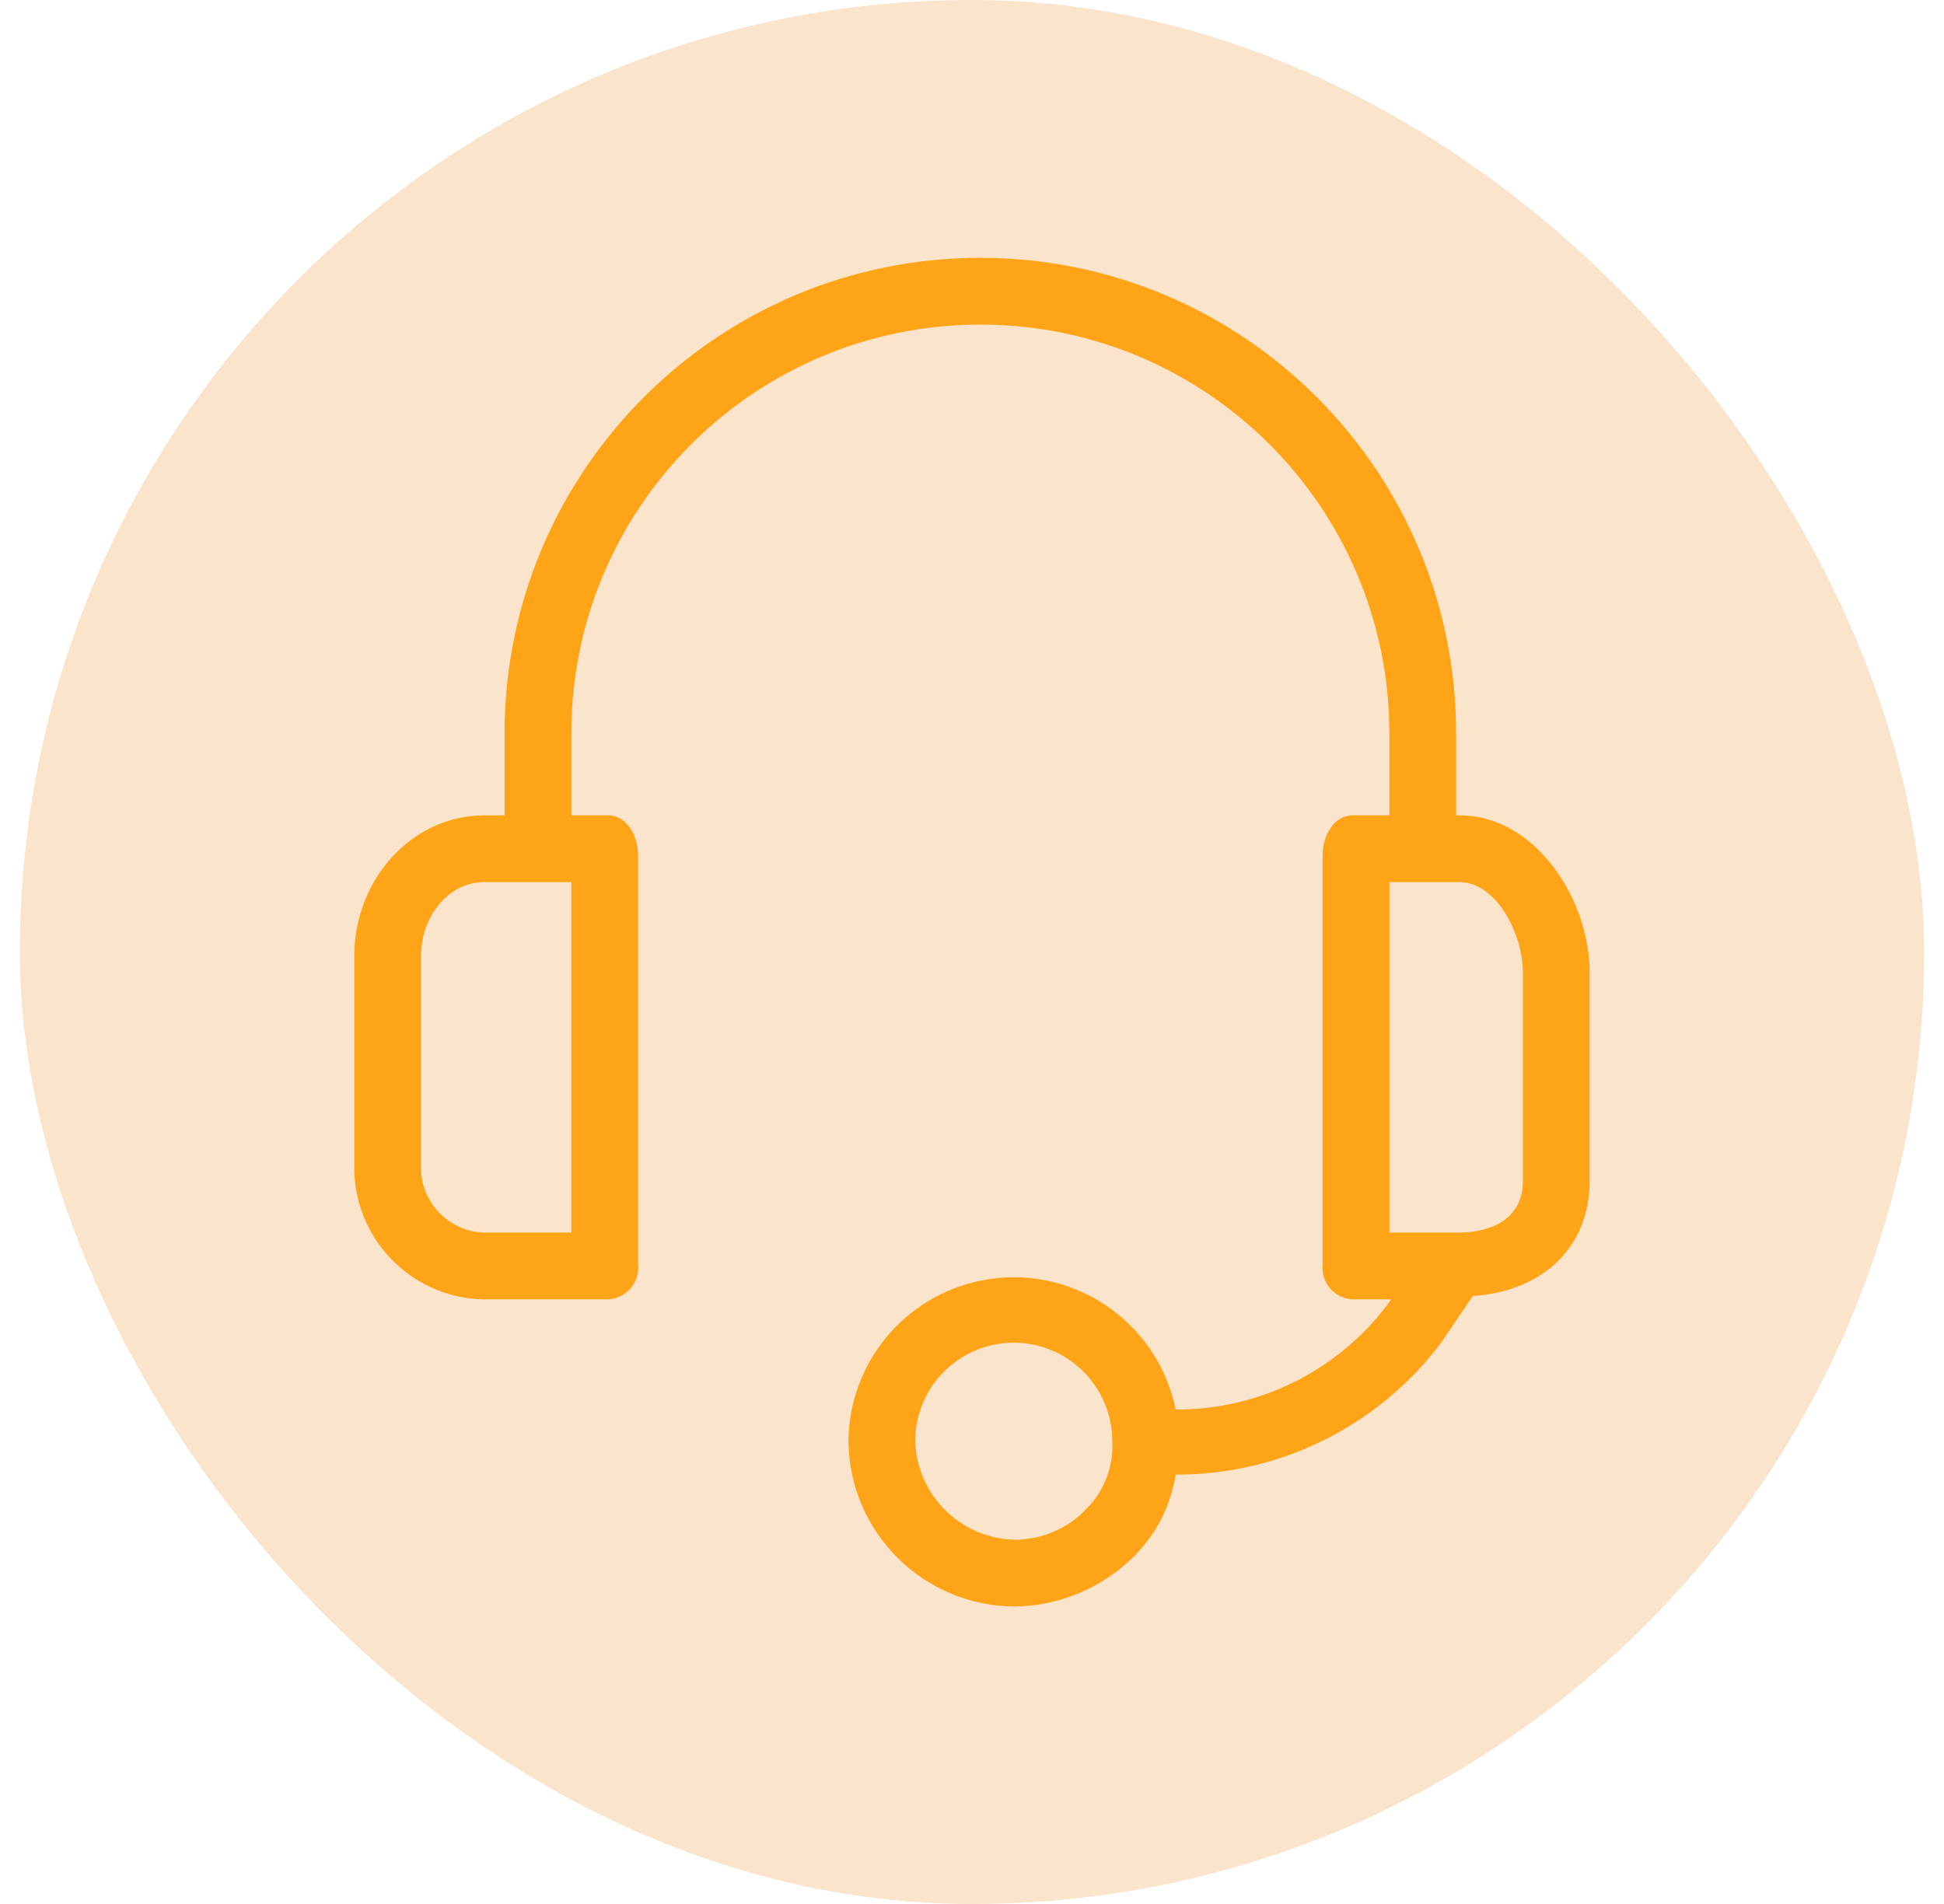
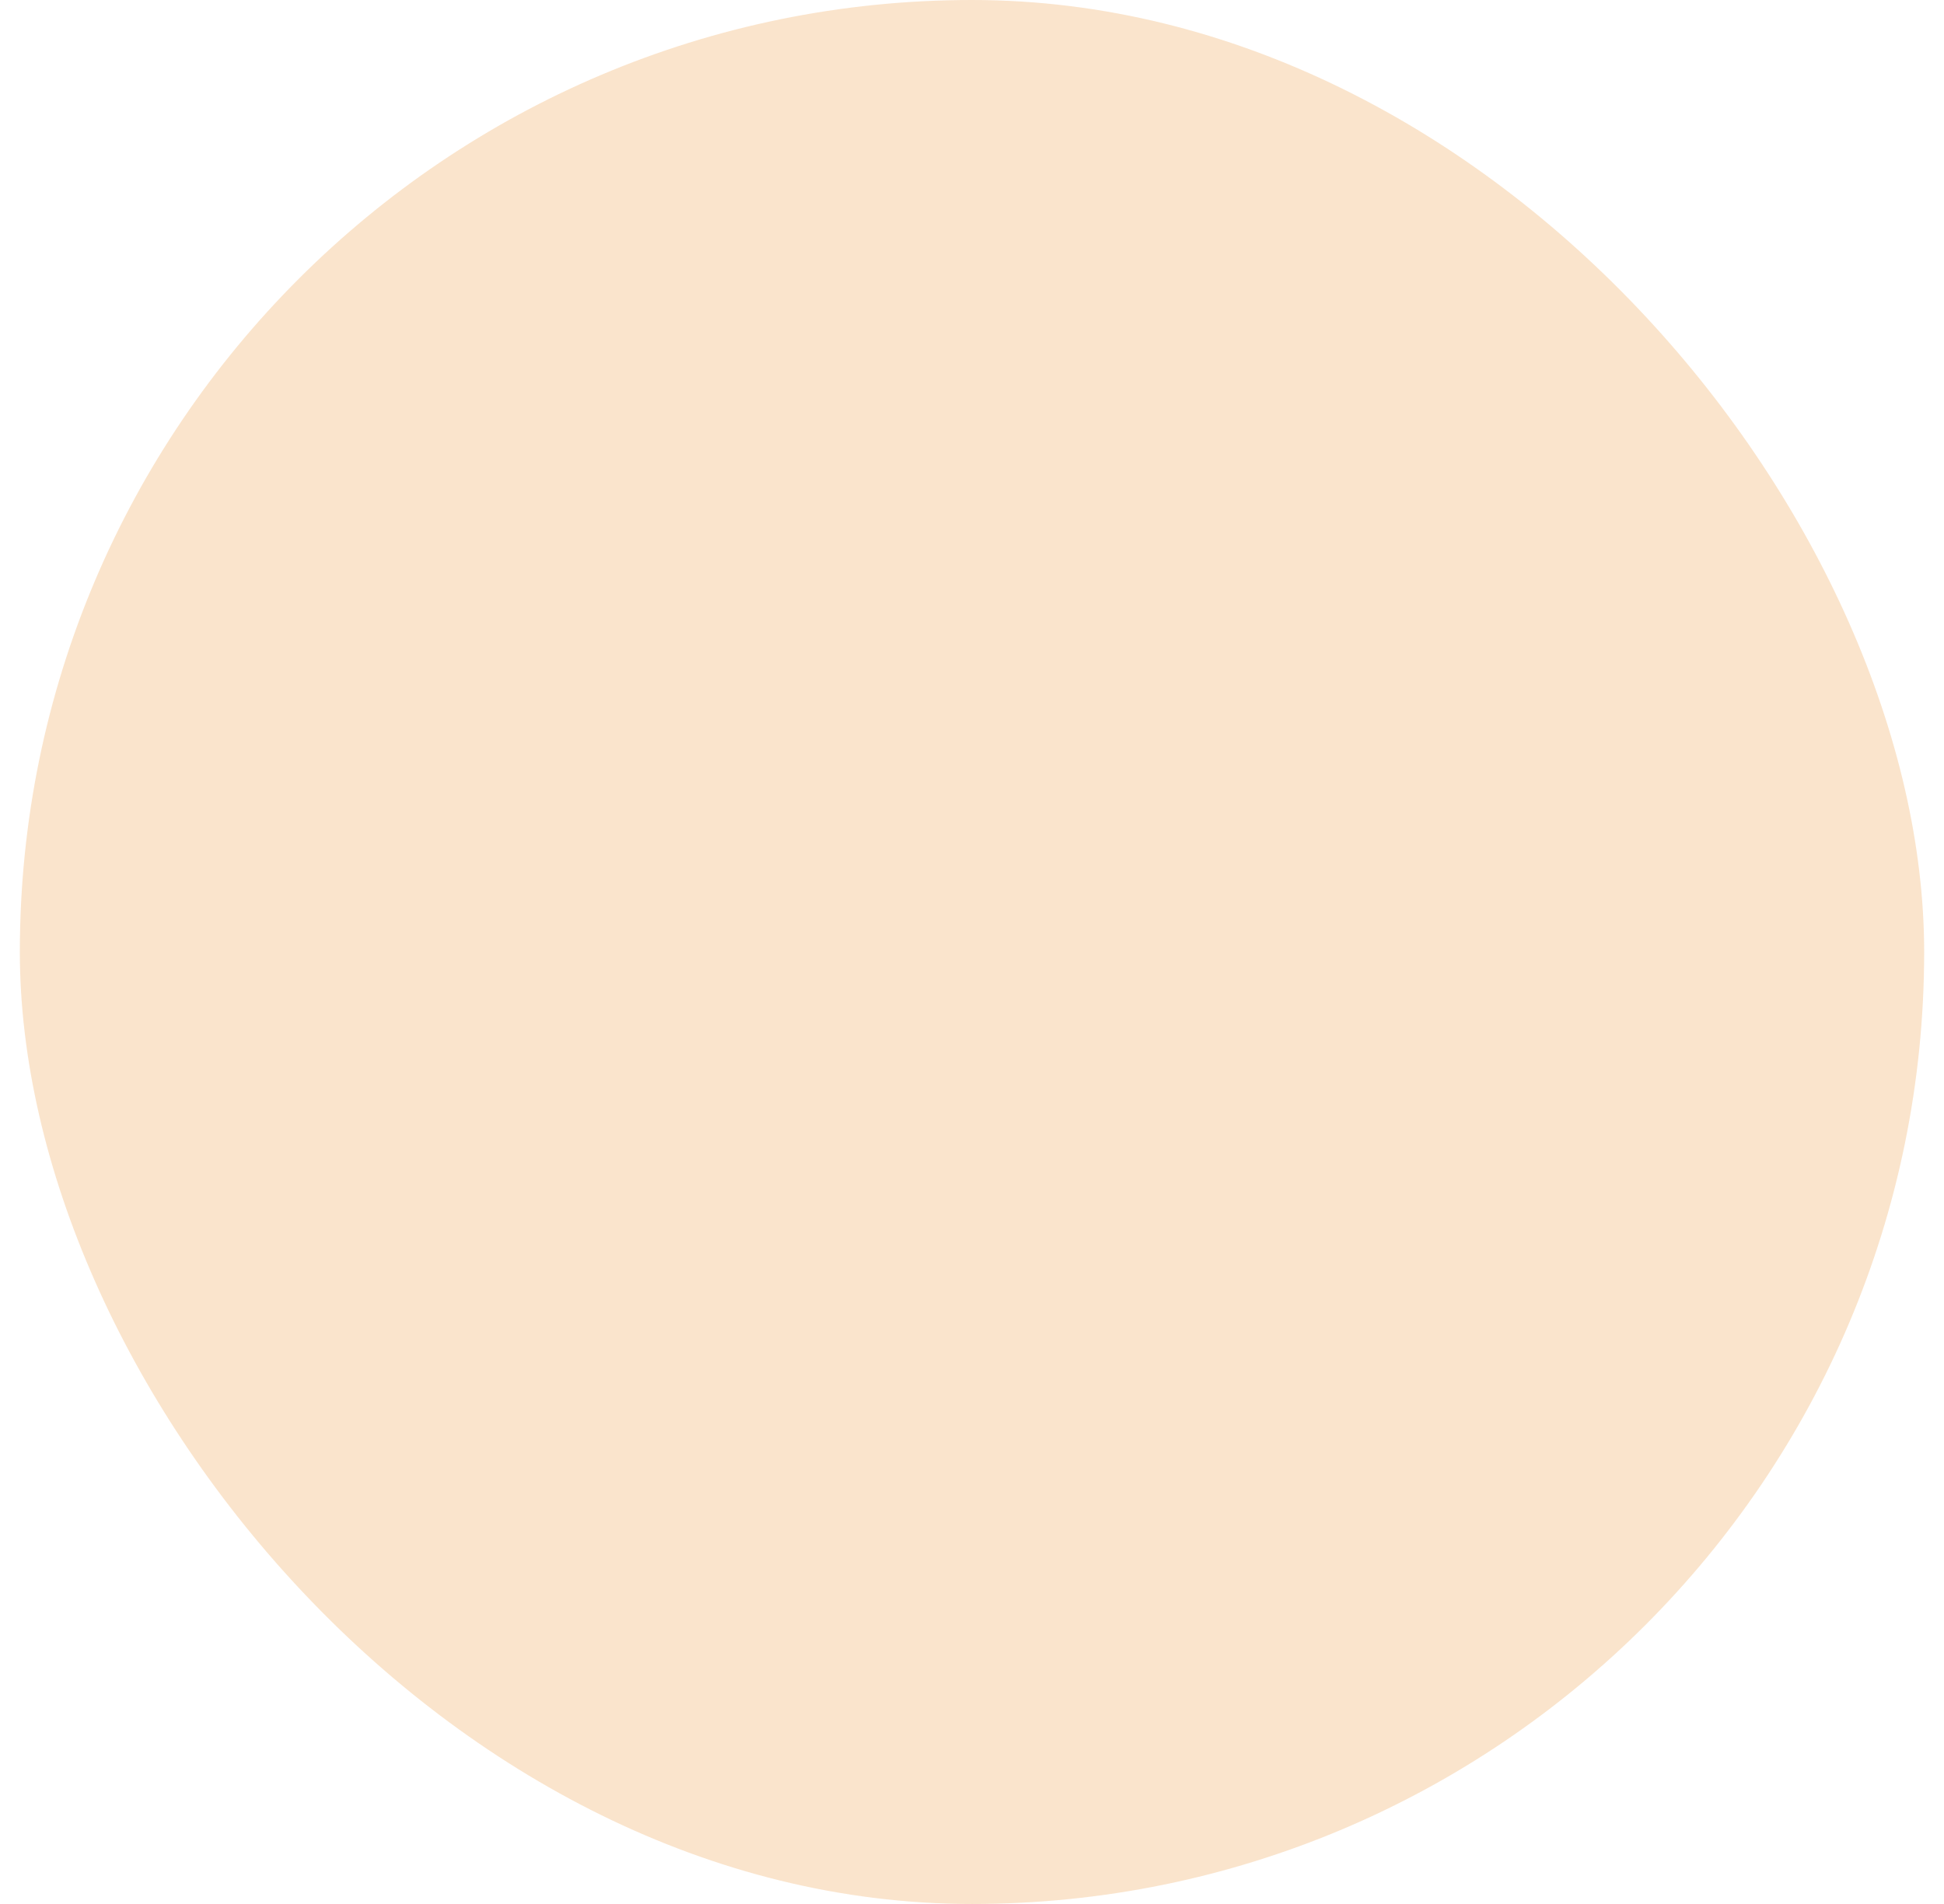
<svg xmlns="http://www.w3.org/2000/svg" width="49" height="48" viewBox="0 0 49 48" fill="none">
  <rect x="0.5" width="48" height="48" rx="24" fill="#E67C00" fill-opacity="0.2" />
  <g clip-path="url(#clip0_4141_38683)">
    <path d="M36.787 20.555H36.703V18.493C36.703 11.869 31.334 6.5 24.71 6.5C18.087 6.5 12.718 11.869 12.718 18.493V20.555H12.213C10.361 20.555 8.931 22.195 8.931 24.089V29.349C8.884 31.184 10.334 32.71 12.169 32.757C12.184 32.757 12.198 32.757 12.213 32.757H15.327C15.768 32.737 16.109 32.362 16.088 31.921C16.087 31.905 16.086 31.89 16.084 31.874V21.564C16.084 21.059 15.79 20.554 15.327 20.554H14.401V18.492C14.401 12.799 19.017 8.183 24.71 8.183C30.404 8.183 35.02 12.799 35.02 18.492V20.554H34.094C33.631 20.554 33.337 21.059 33.337 21.564V31.874C33.29 32.313 33.608 32.707 34.047 32.754C34.062 32.755 34.078 32.757 34.094 32.757H35.062L34.978 32.883C33.715 34.562 31.734 35.544 29.634 35.535C29.174 33.28 26.974 31.825 24.719 32.285C22.792 32.678 21.402 34.367 21.386 36.334C21.409 38.642 23.287 40.5 25.594 40.5C26.736 40.481 27.825 40.013 28.624 39.195C29.163 38.644 29.515 37.938 29.634 37.175C32.264 37.185 34.744 35.953 36.324 33.851L37.124 32.673C38.933 32.547 40.069 31.411 40.069 29.77V24.51C40.069 22.701 38.723 20.555 36.787 20.555ZM14.401 31.074H12.213C11.307 31.052 10.59 30.3 10.612 29.394C10.613 29.379 10.613 29.364 10.614 29.349V24.089C10.614 23.121 11.287 22.238 12.213 22.238H14.401V31.074ZM27.404 38.017C26.937 38.523 26.282 38.812 25.594 38.817C24.225 38.795 23.114 37.703 23.069 36.334C23.069 34.963 24.18 33.851 25.551 33.85C26.922 33.85 28.034 34.961 28.035 36.332C28.035 36.333 28.035 36.334 28.035 36.334C28.07 36.959 27.841 37.57 27.404 38.017ZM38.386 29.77C38.386 30.906 37.292 31.074 36.787 31.074H35.02V22.238H36.787C37.713 22.238 38.386 23.542 38.386 24.51V29.77Z" fill="#FFA416" />
  </g>
  <defs>
    <clipPath id="clip0_4141_38683">
-       <rect width="34" height="34" fill="white" transform="translate(7.5 6.5)" />
-     </clipPath>
+       </clipPath>
  </defs>
</svg>